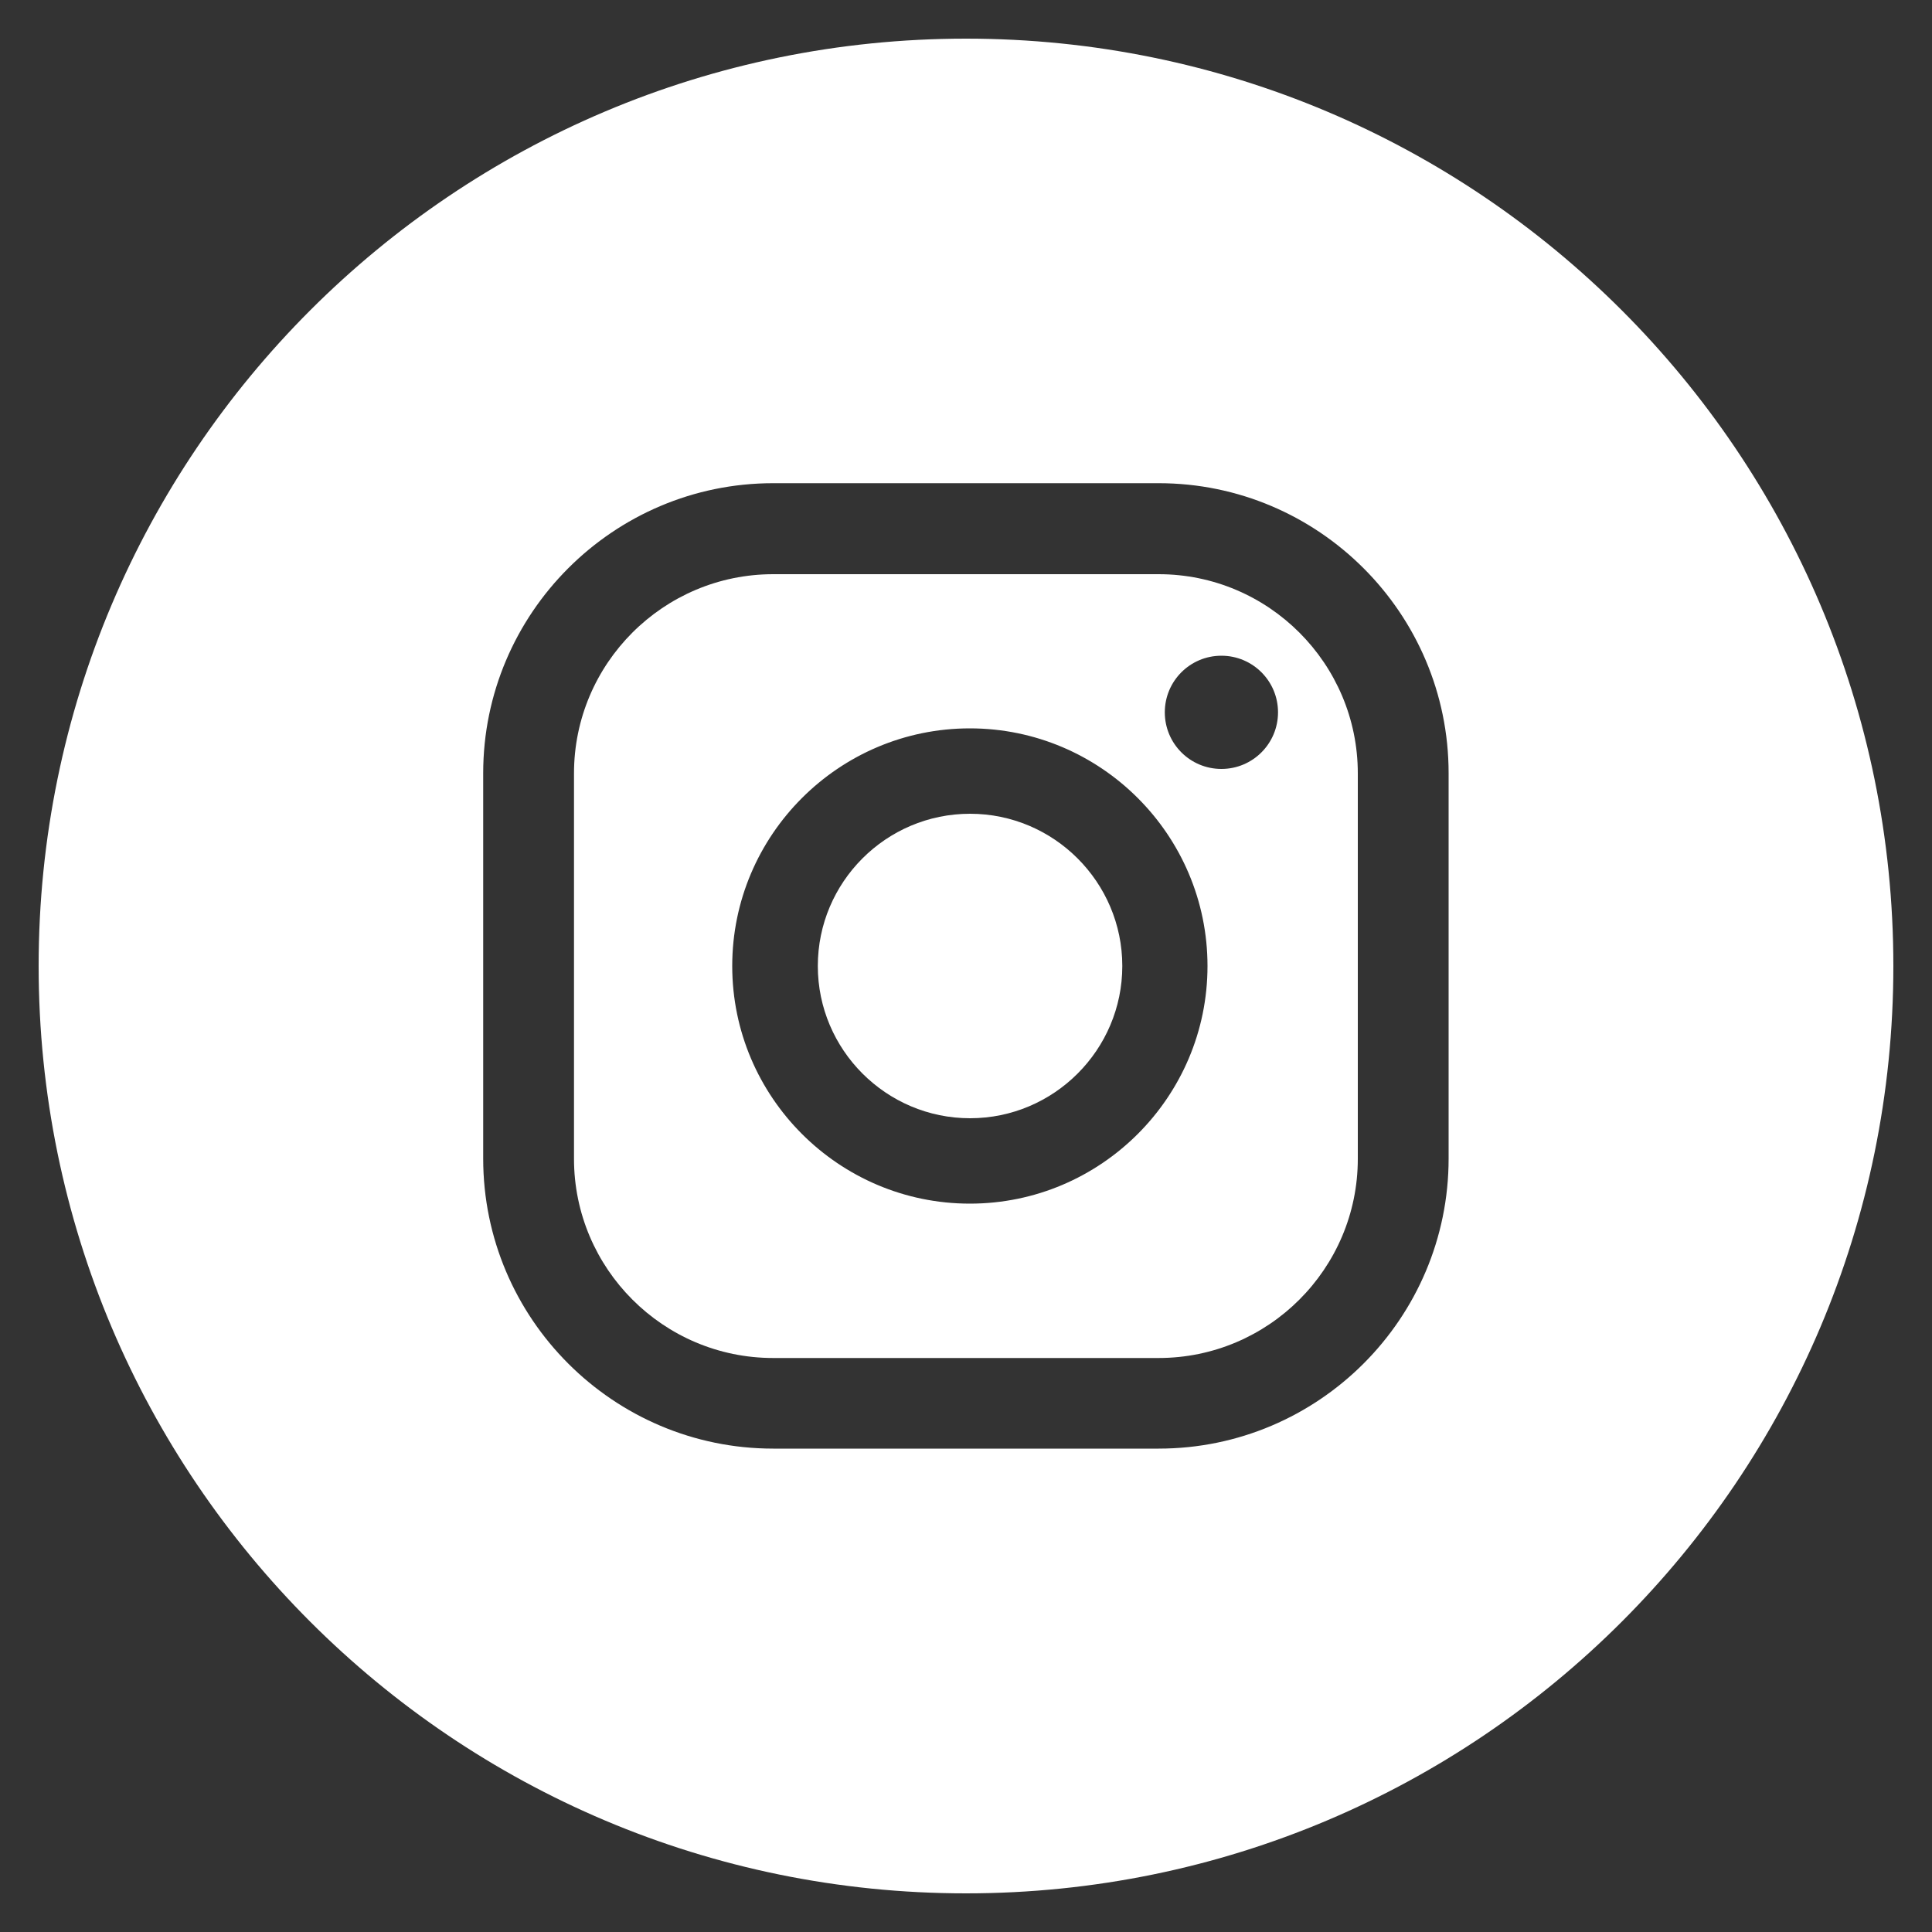
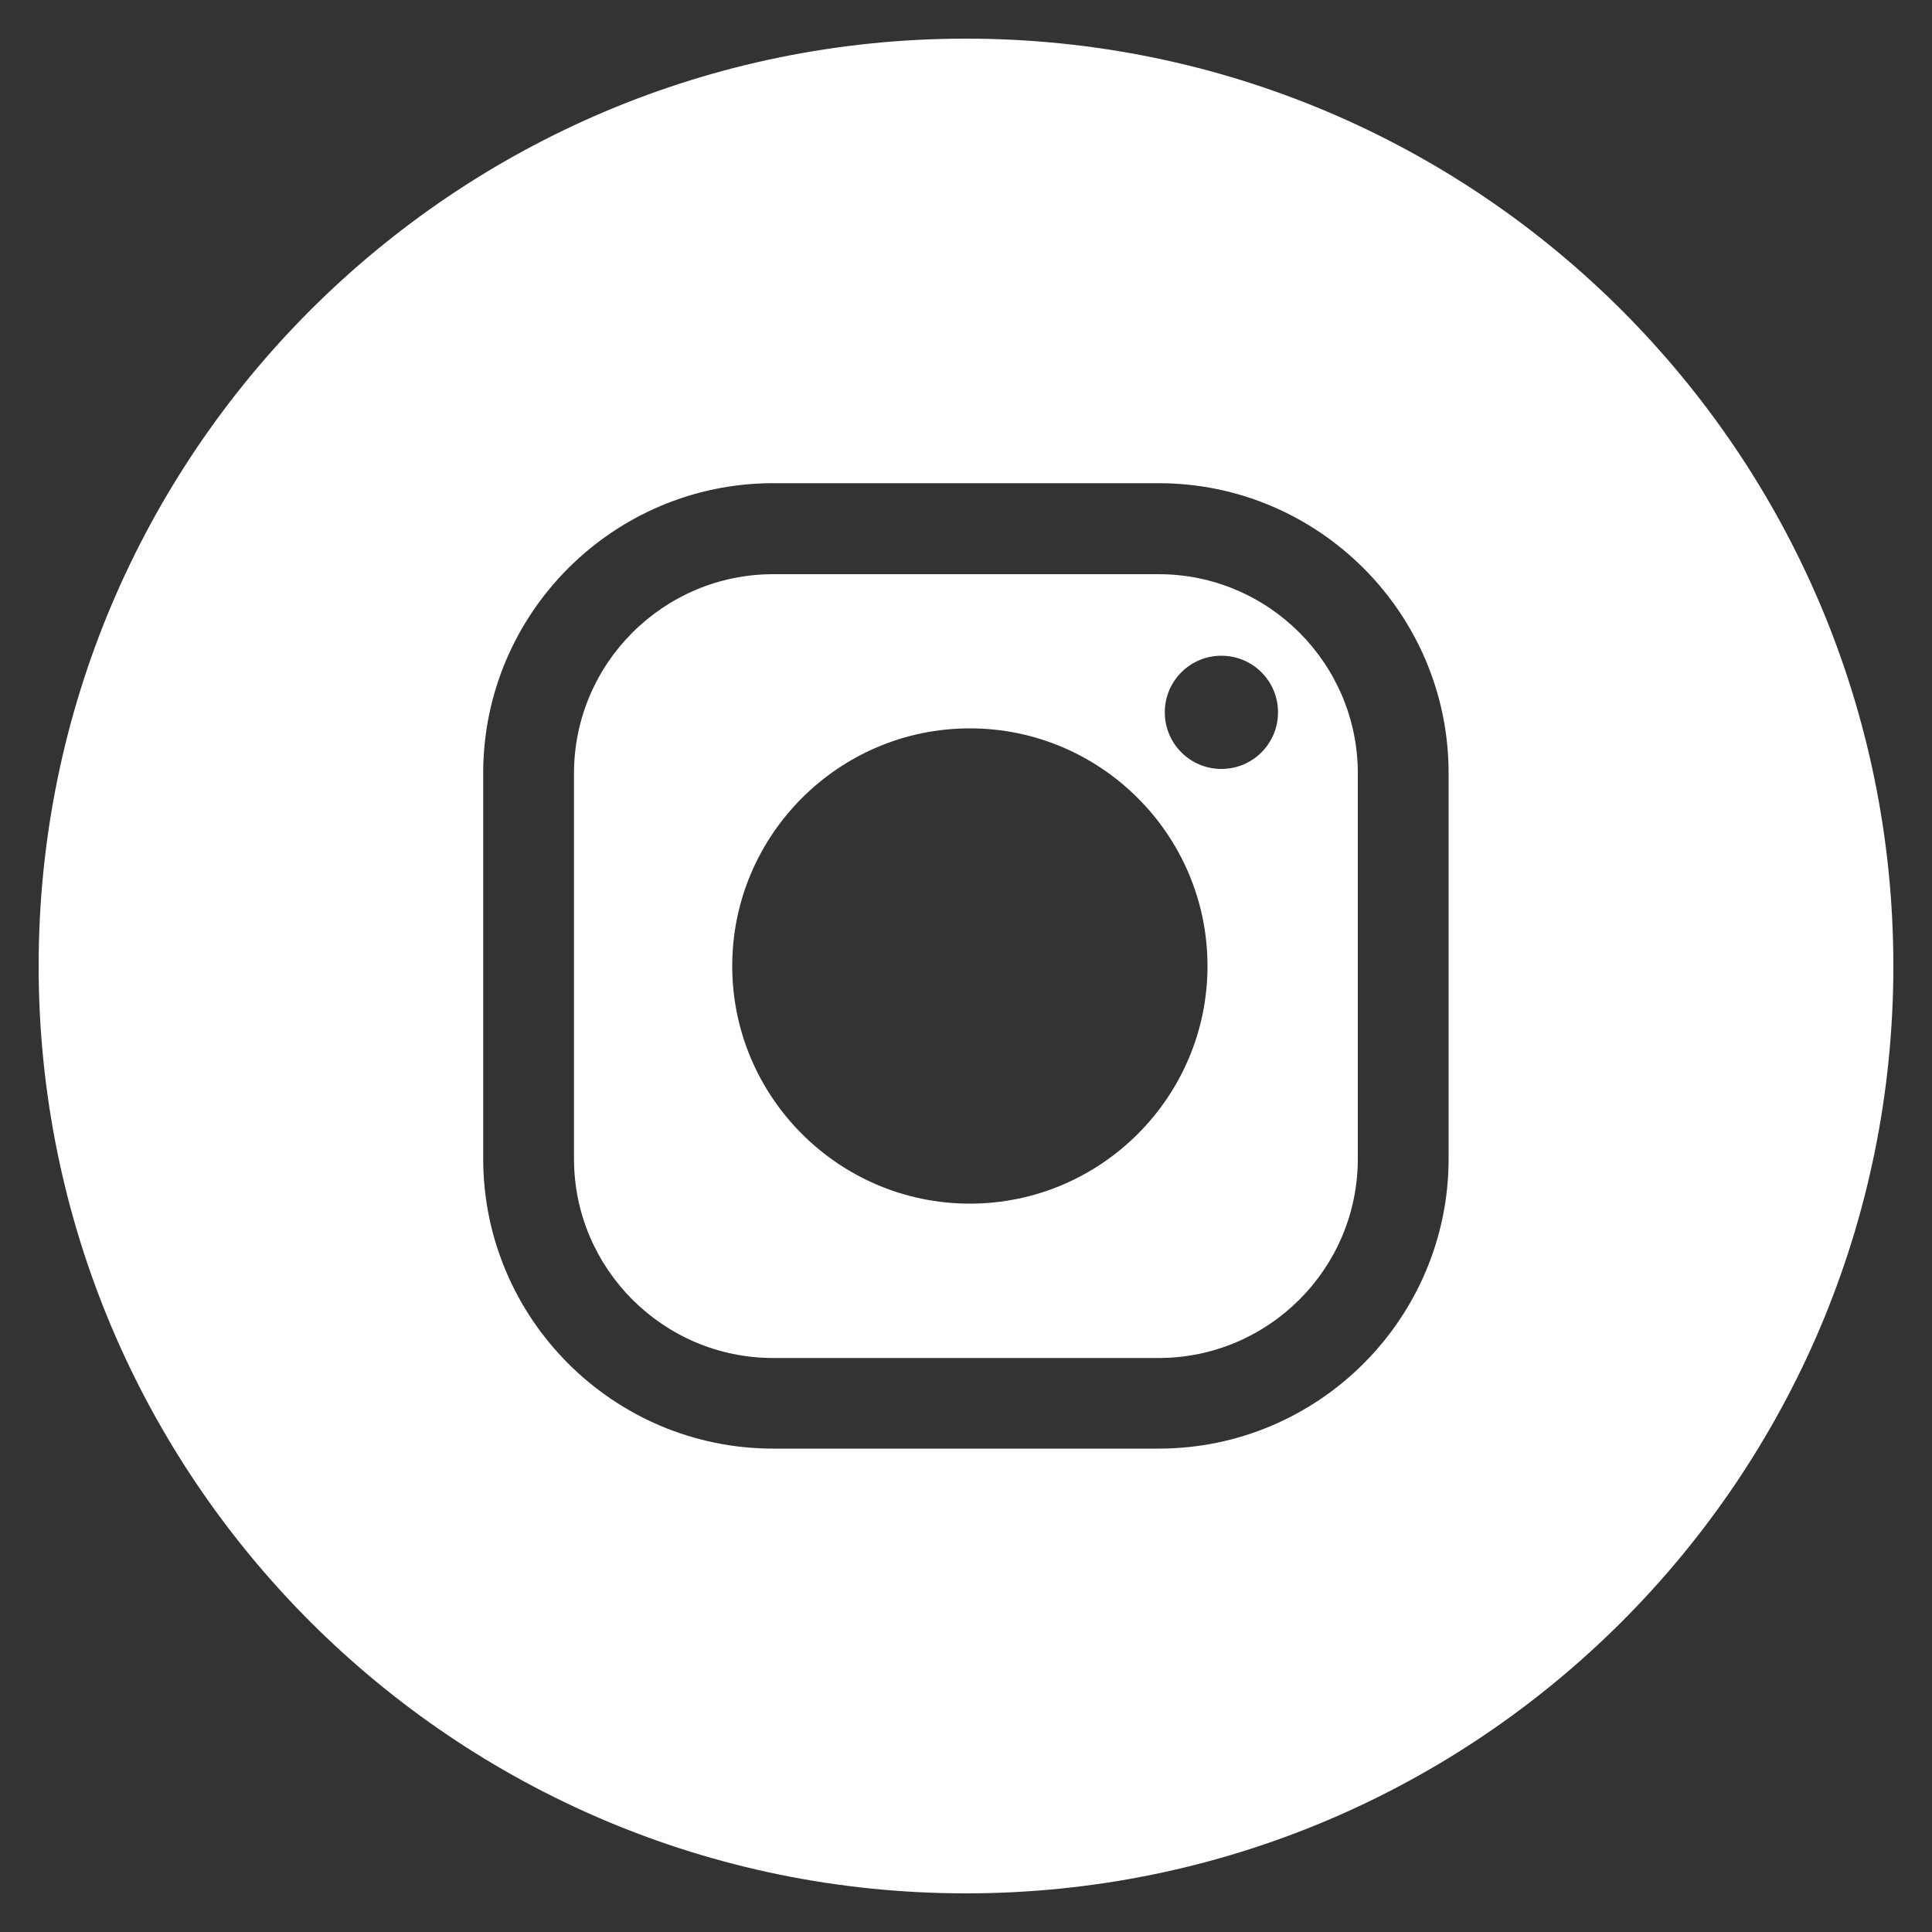
<svg xmlns="http://www.w3.org/2000/svg" id="Layer_1" viewBox="0 0 100 100">
  <rect x="0" y="0" width="100" height="100" fill="#333333" stroke="none" />
  <defs>
    <style>.cls-1{fill:#fff;}</style>
  </defs>
  <path class="cls-1" d="M59.97,29.72h-19.95c-5.68,0-10.31,4.62-10.31,10.31v19.95c0,5.68,4.62,10.31,10.31,10.31h19.95c5.68,0,10.31-4.62,10.31-10.31v-19.95c0-5.68-4.62-10.31-10.31-10.31Zm-9.77,32.58c-6.78,0-12.3-5.52-12.3-12.3s5.52-12.3,12.3-12.3,12.3,5.52,12.3,12.3-5.52,12.3-12.3,12.3Zm13.02-22.5c-1.62,0-2.93-1.31-2.93-2.93s1.31-2.93,2.93-2.93,2.93,1.31,2.93,2.93-1.31,2.93-2.93,2.93Z" />
-   <path class="cls-1" d="M50.21,42.12c-4.35,0-7.88,3.54-7.88,7.88s3.54,7.88,7.88,7.88,7.88-3.54,7.88-7.88-3.54-7.88-7.88-7.88Z" />
  <path class="cls-1" d="M50,2C23.49,2,2,23.49,2,50s21.49,48,48,48,48-21.49,48-48S76.51,2,50,2Zm24.98,57.97c0,8.27-6.73,15.01-15.01,15.01h-19.95c-8.27,0-15.01-6.73-15.01-15.01v-19.95c0-8.27,6.73-15.01,15.01-15.01h19.95c8.27,0,15.01,6.73,15.01,15.01v19.95Z" />
</svg>